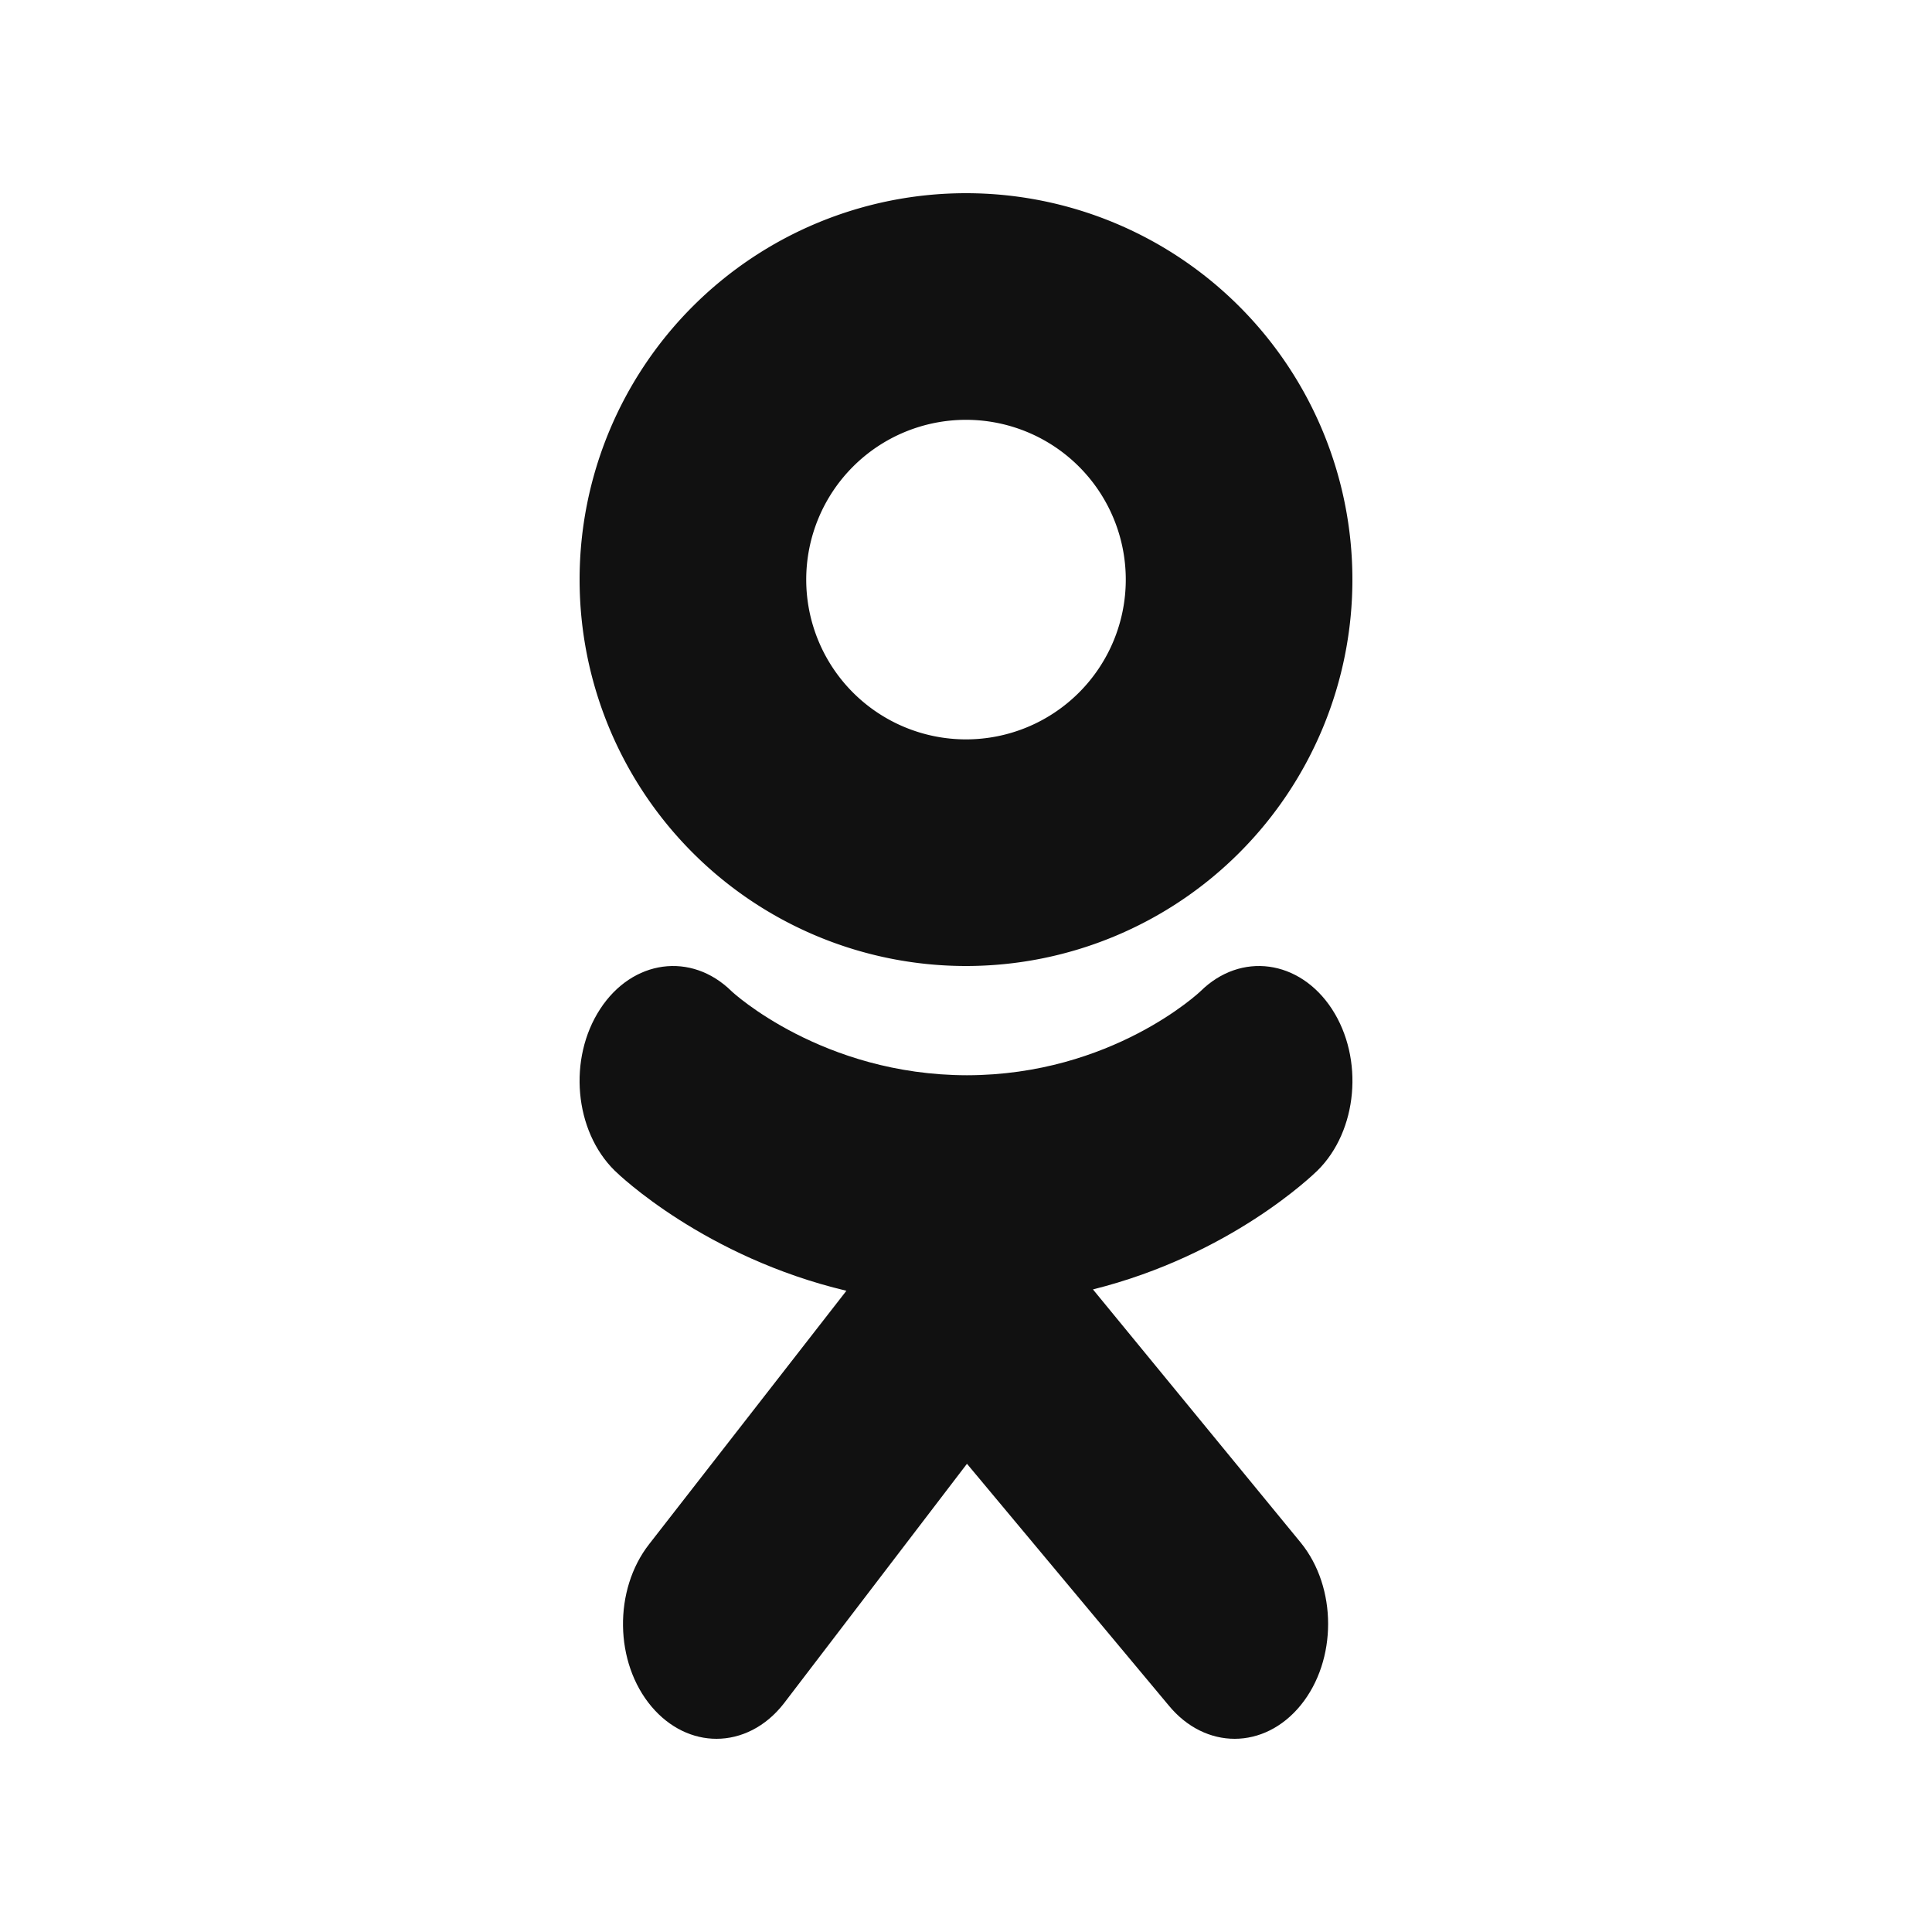
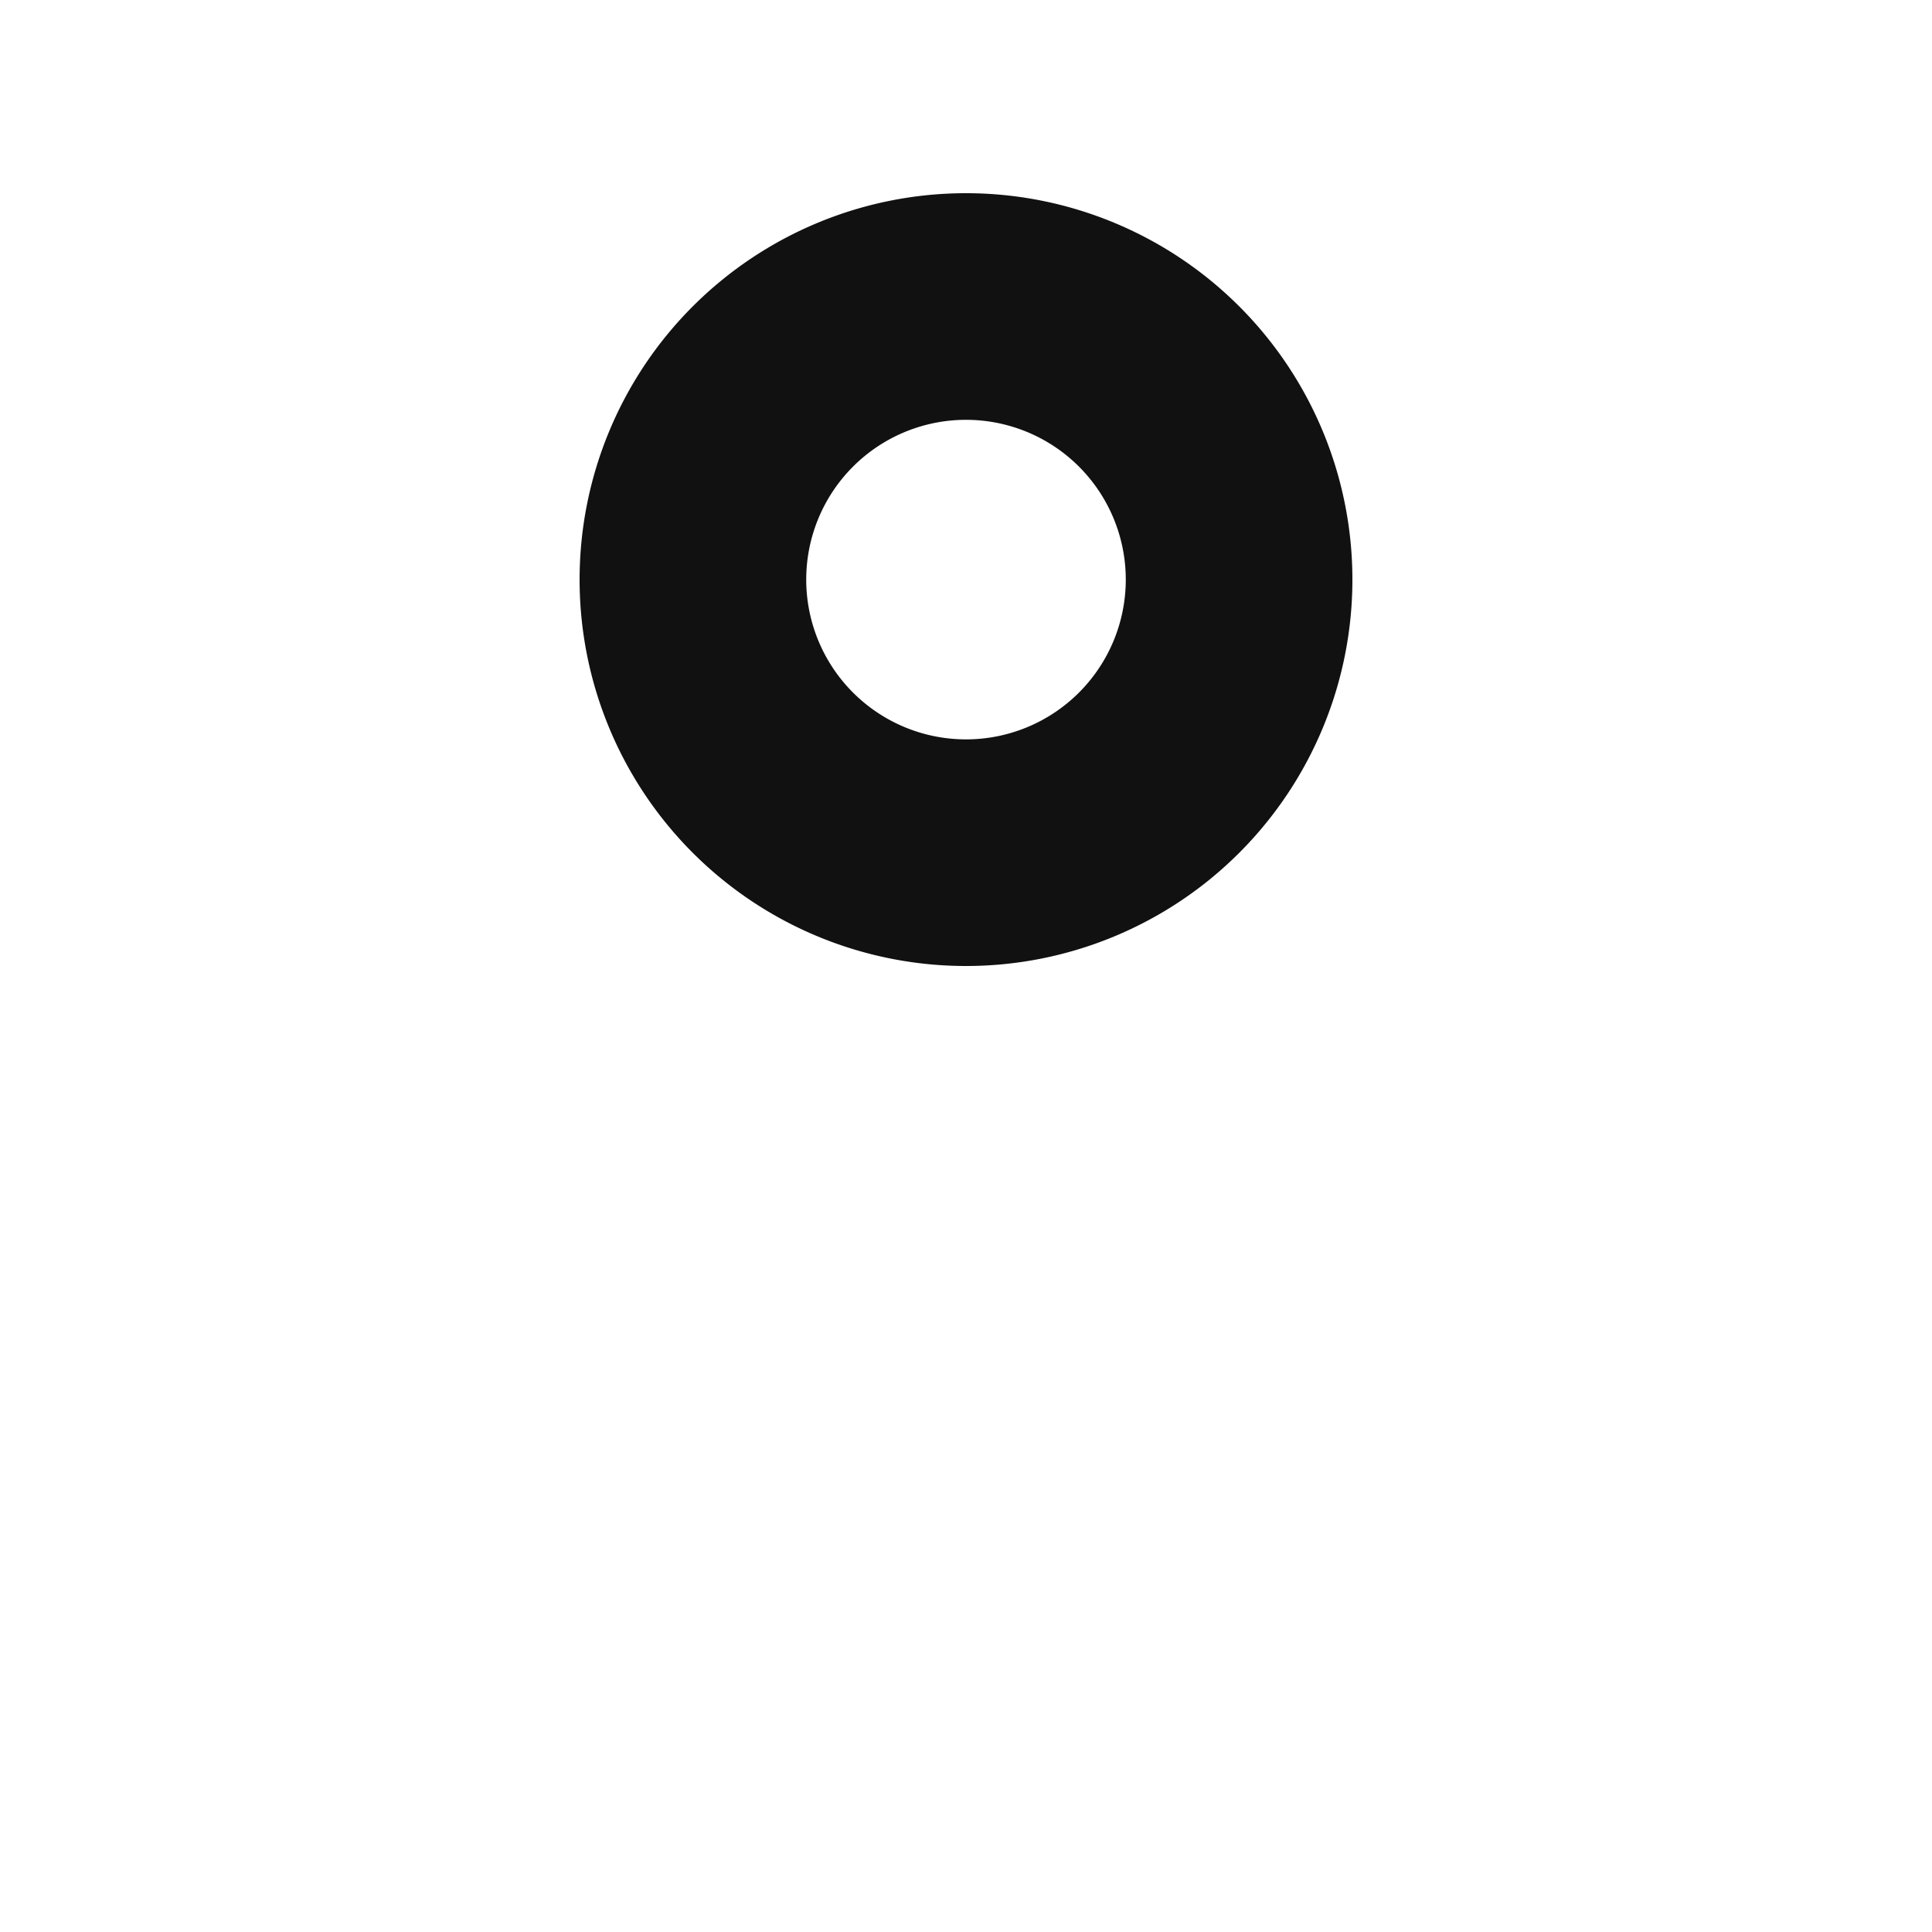
<svg xmlns="http://www.w3.org/2000/svg" width="20" height="20" fill="none" viewBox="0 0 20 20">
  <path fill="#111" d="M10 2a4 4 0 1 0 0 8 4 4 0 0 0 0-8Zm0 5.654a1.654 1.654 0 1 1 0-3.308 1.654 1.654 0 0 1 0 3.308Z" />
-   <path fill="#111" d="M11.314 13.348c1.425-.356 2.278-1.186 2.324-1.23.417-.411.484-1.16.15-1.673-.335-.512-.944-.594-1.36-.184-.01.01-.92.868-2.418.87-1.498-.002-2.428-.86-2.437-.87-.417-.41-1.026-.328-1.36.184-.335.513-.268 1.262.15 1.673.045.045.934.896 2.399 1.244L6.72 15.985c-.37.473-.36 1.226.025 1.682.188.222.43.333.672.333.253 0 .507-.122.696-.364l1.897-2.483 2.087 2.5c.379.463.991.463 1.369-.002.377-.465.377-1.218-.001-1.682l-2.15-2.62Zm-1.368-2.352c-.002 0 .001 0 0 0-.002 0 .001 0 0 0Z" />
</svg>